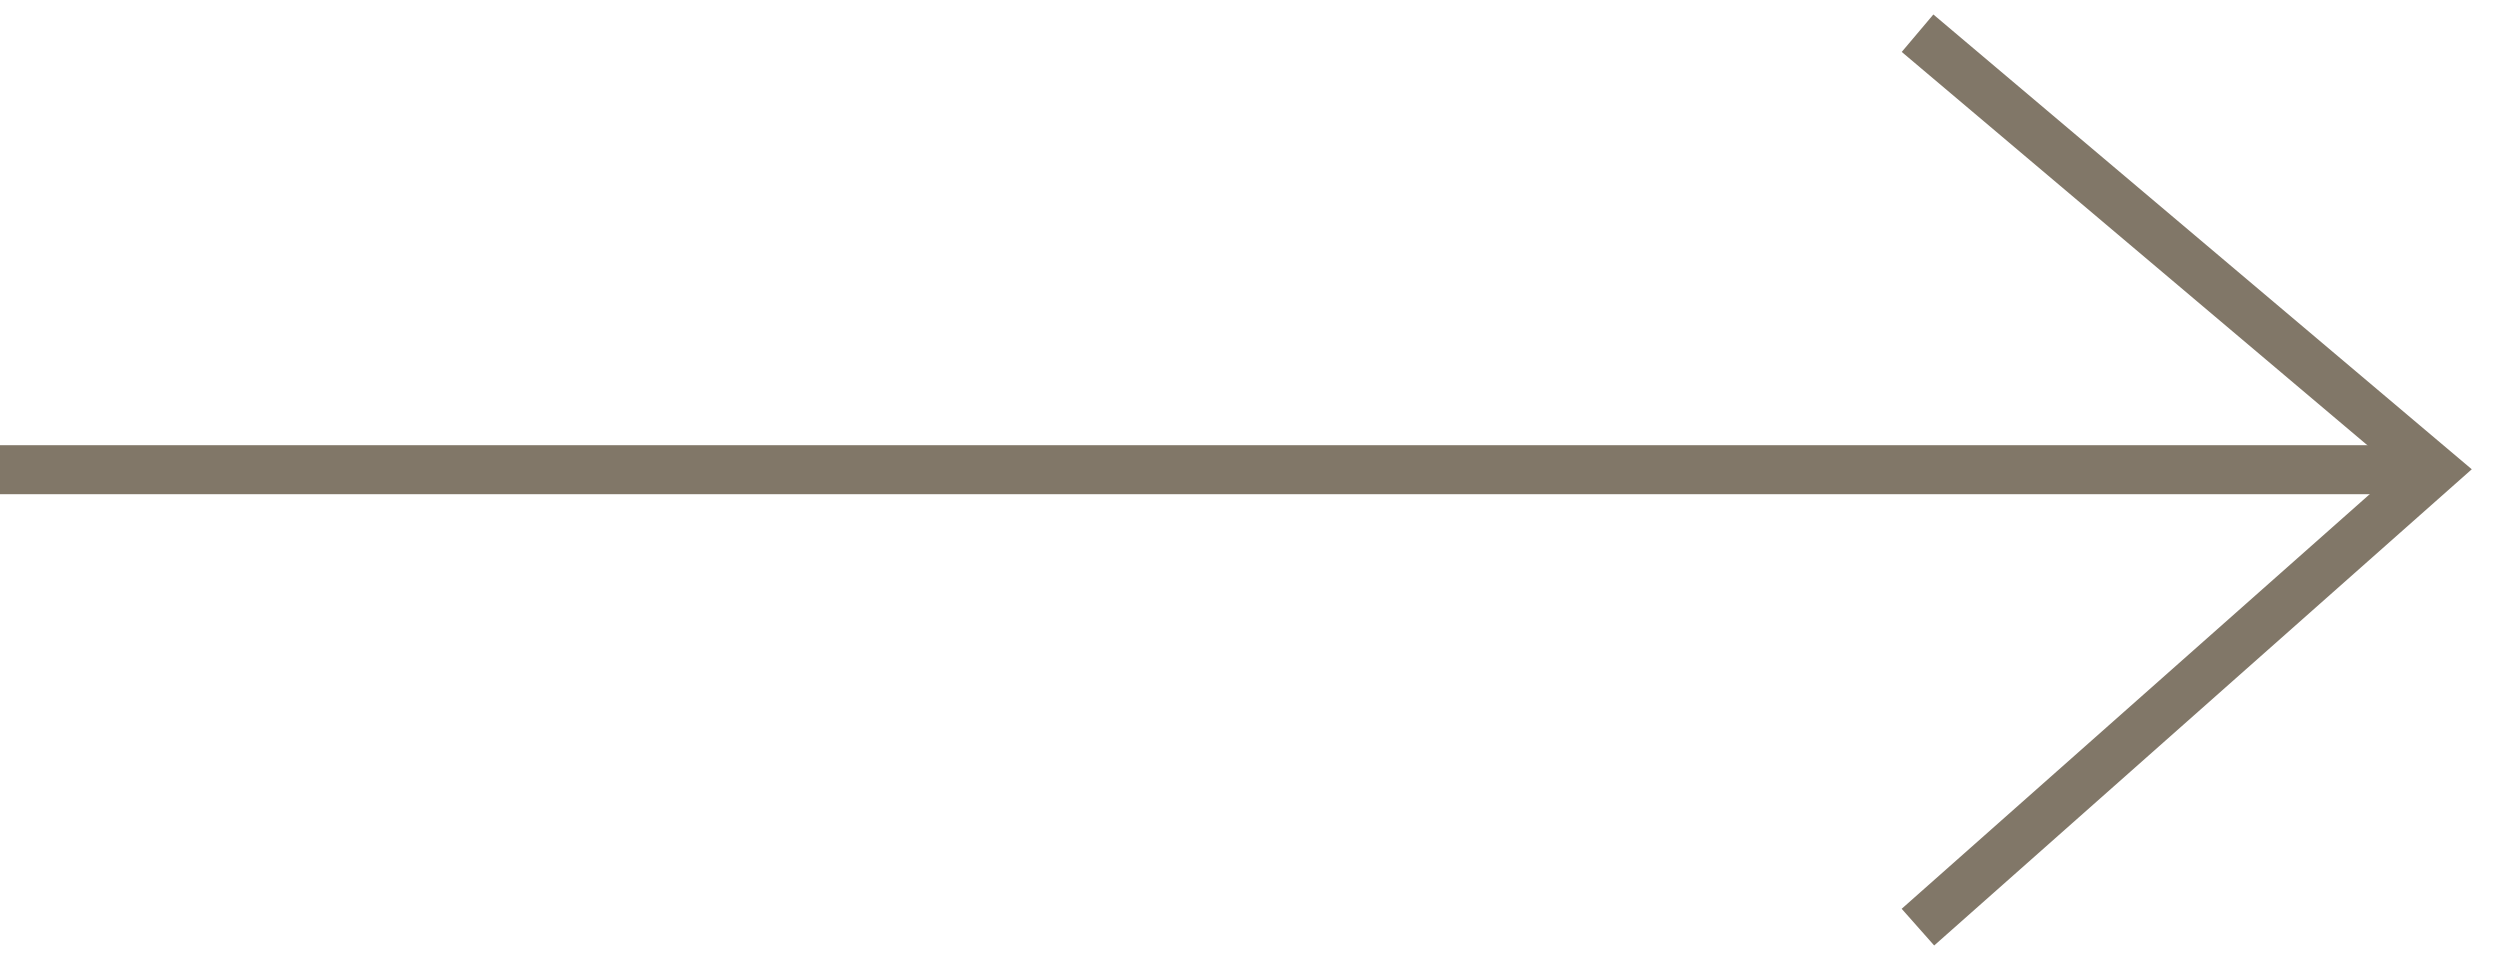
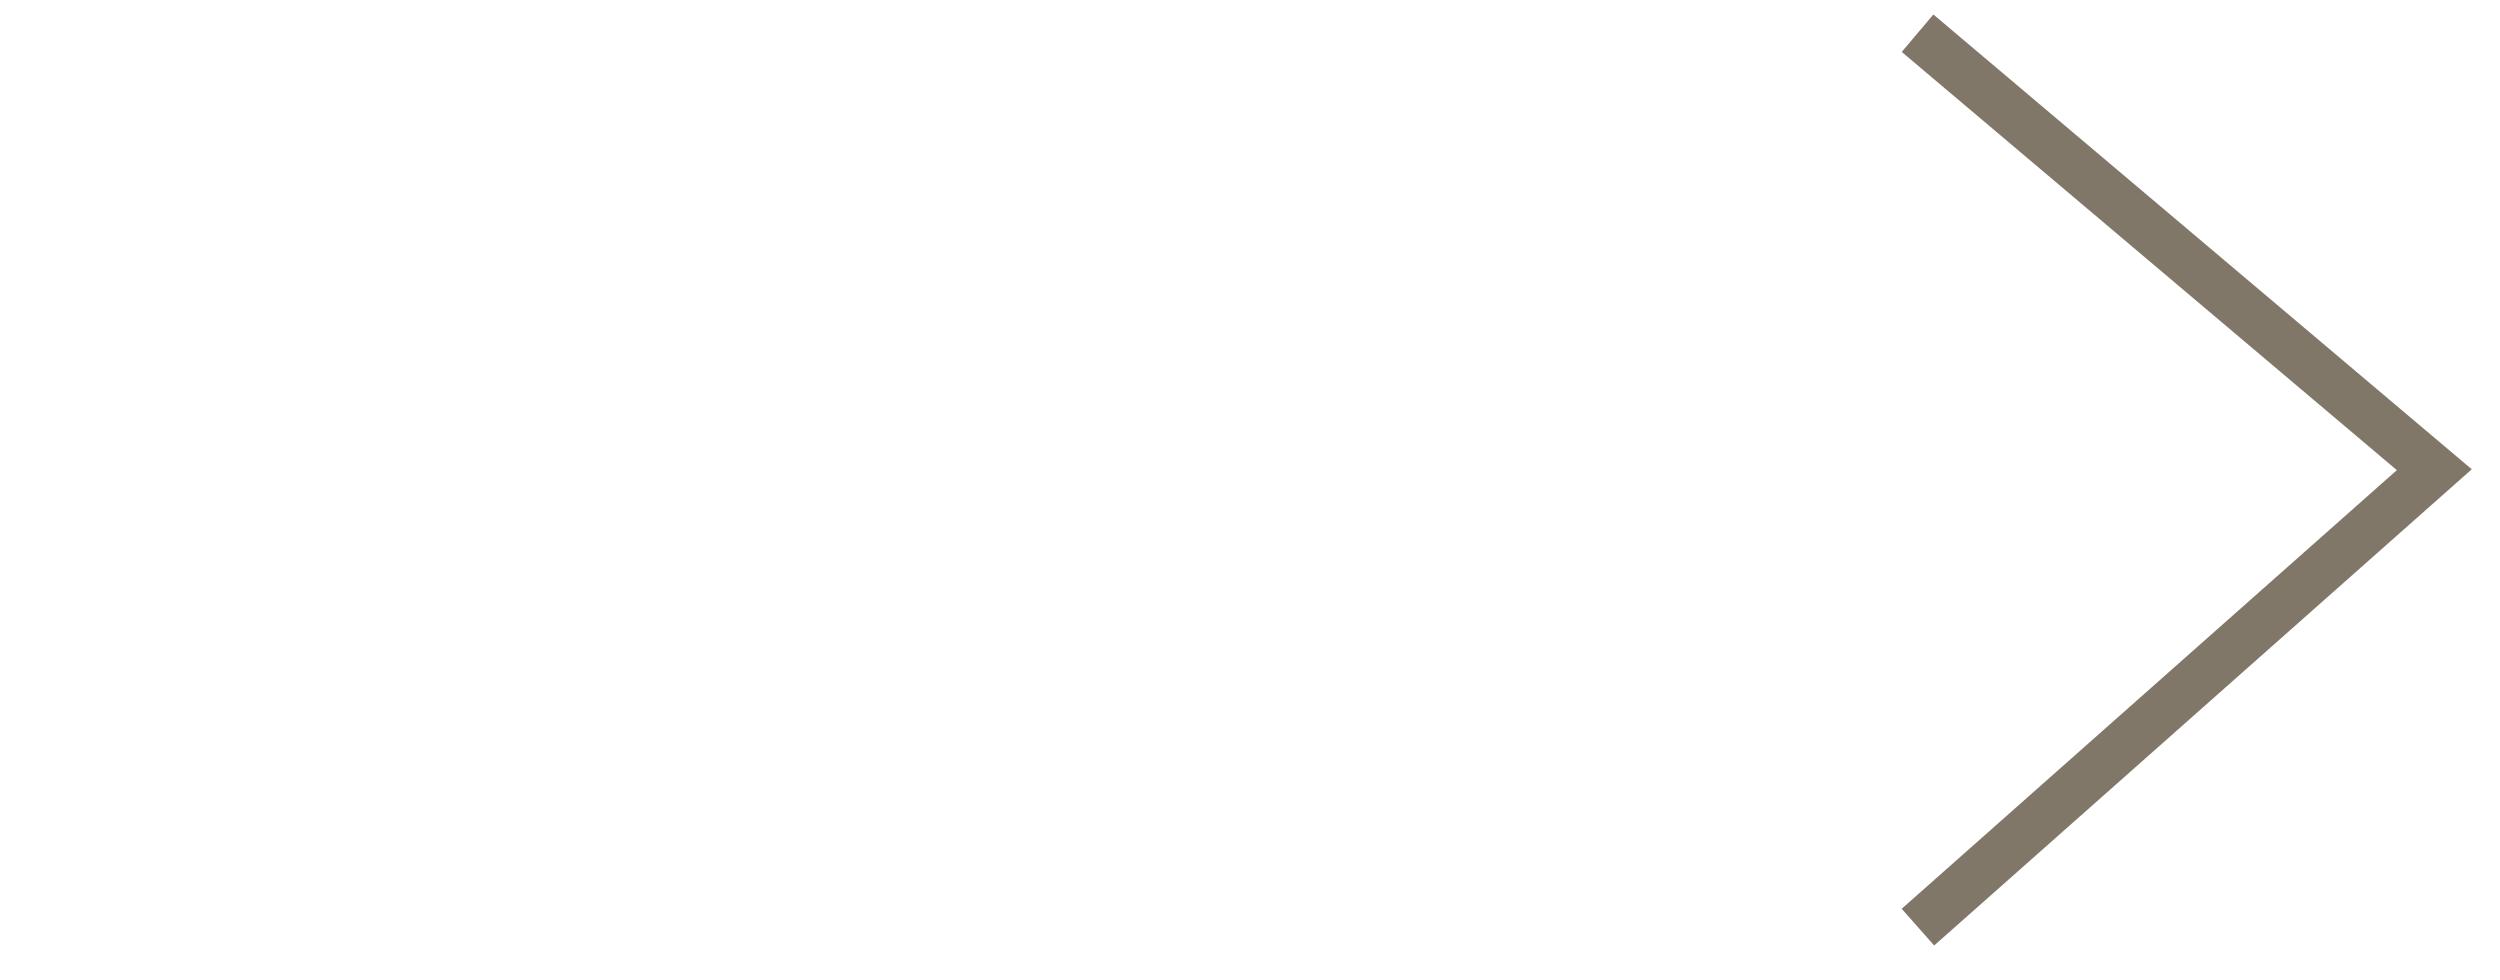
<svg xmlns="http://www.w3.org/2000/svg" width="51px" height="20px" viewBox="0 0 51 20" version="1.1">
  <title>Group 2 Copy</title>
  <g id="R4-+-5" stroke="none" stroke-width="1" fill="none" fill-rule="evenodd" stroke-linecap="square">
    <g id="TBA_11" transform="translate(-740, -3539)" stroke="#817768">
      <g id="Group-3" transform="translate(651, 3540)">
        <g id="Group-2-Copy" transform="translate(113.83, 8.791) rotate(-180) translate(-113.83, -8.791)translate(89, 0)">
-           <line x1="1.16" y1="9" x2="49.16" y2="9" id="Line-2" />
          <polyline id="Line-2-Copy" points="10.16 17.582 1.70435738e-13 9 10.16 4.99467862e-14" />
        </g>
      </g>
    </g>
  </g>
</svg>